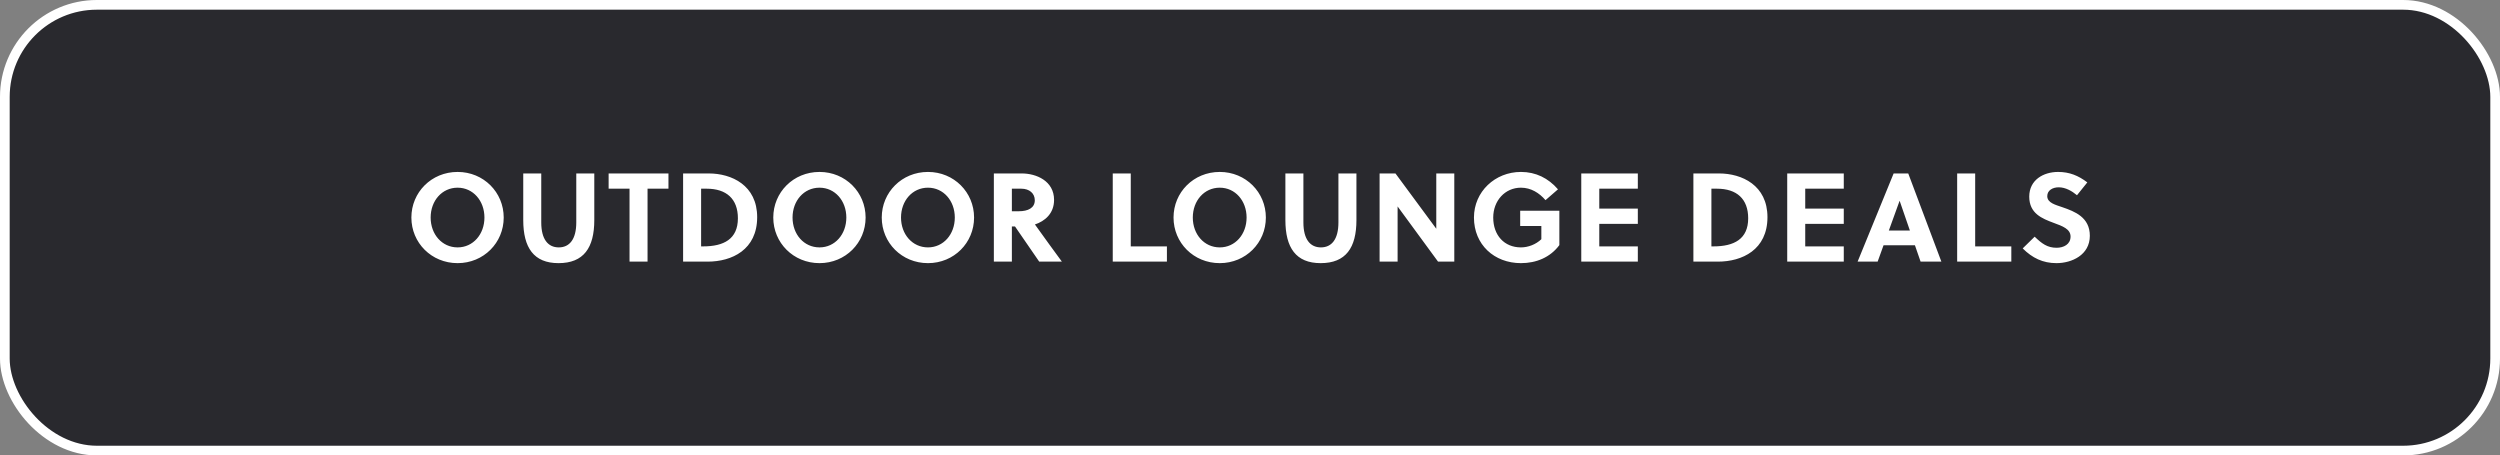
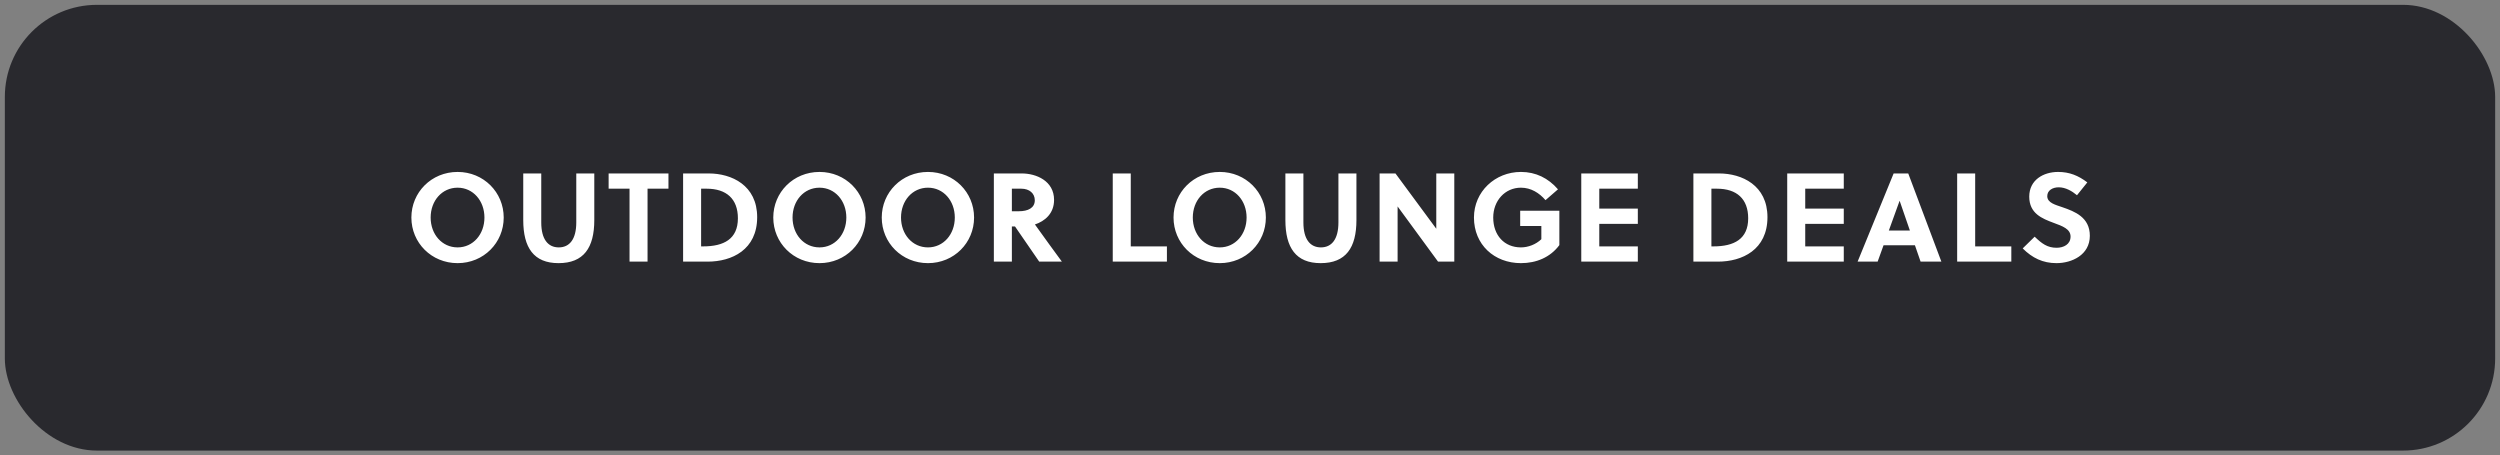
<svg xmlns="http://www.w3.org/2000/svg" width="258" height="47" viewBox="0 0 258 47" fill="none">
  <rect x="0" y="0" width="258" height="47" fill="#808080" stroke="none" />
  <rect x="0.5" y="0.5" width="257" height="46" rx="9.5" fill="#29292E" />
-   <rect x="0.5" y="0.5" width="257" height="46" rx="9.5" stroke="white" />
  <path d="M49.994 22.45C49.994 20.721 48.824 19.369 47.225 19.369C45.613 19.369 44.443 20.721 44.443 22.45C44.443 24.179 45.613 25.531 47.225 25.531C48.824 25.531 49.994 24.179 49.994 22.45ZM51.983 22.45C51.983 25.05 49.916 27.156 47.225 27.156C44.521 27.156 42.454 25.05 42.454 22.45C42.454 19.85 44.521 17.744 47.225 17.744C49.916 17.744 51.983 19.85 51.983 22.45ZM61.331 17.9V22.71C61.331 25.57 60.239 27.156 57.639 27.156C55.091 27.156 53.999 25.57 53.999 22.71V17.9H55.858V22.957C55.858 24.699 56.56 25.531 57.665 25.531C58.77 25.531 59.472 24.699 59.472 22.957V17.9H61.331ZM68.985 19.473H66.827V27H64.968V19.473H62.81V17.9H68.985V19.473ZM70.496 27V17.9H73.148C75.501 17.9 78.14 19.122 78.14 22.411C78.14 25.778 75.527 27 73.031 27H70.496ZM72.355 19.473V25.427H72.563C74.695 25.427 76.151 24.673 76.151 22.528C76.151 20.526 74.968 19.473 72.927 19.473H72.355ZM87.342 22.45C87.342 20.721 86.172 19.369 84.573 19.369C82.961 19.369 81.791 20.721 81.791 22.45C81.791 24.179 82.961 25.531 84.573 25.531C86.172 25.531 87.342 24.179 87.342 22.45ZM89.331 22.45C89.331 25.05 87.264 27.156 84.573 27.156C81.869 27.156 79.802 25.05 79.802 22.45C79.802 19.85 81.869 17.744 84.573 17.744C87.264 17.744 89.331 19.85 89.331 22.45ZM98.536 22.45C98.536 20.721 97.366 19.369 95.767 19.369C94.155 19.369 92.985 20.721 92.985 22.45C92.985 24.179 94.155 25.531 95.767 25.531C97.366 25.531 98.536 24.179 98.536 22.45ZM100.525 22.45C100.525 25.05 98.458 27.156 95.767 27.156C93.063 27.156 90.996 25.05 90.996 22.45C90.996 19.85 93.063 17.744 95.767 17.744C98.458 17.744 100.525 19.85 100.525 22.45ZM102.566 17.9H105.452C106.921 17.9 108.78 18.654 108.78 20.63C108.78 22.047 107.818 22.827 106.804 23.165C107.61 24.296 108.962 26.155 109.586 27H107.246L104.75 23.373H104.425V27H102.566V17.9ZM104.425 19.473V21.8H105.153C106.089 21.8 106.791 21.462 106.791 20.669C106.791 19.954 106.232 19.473 105.4 19.473H104.425ZM120.426 27H114.836V17.9H116.695V25.427H120.426V27ZM128.648 22.45C128.648 20.721 127.478 19.369 125.879 19.369C124.267 19.369 123.097 20.721 123.097 22.45C123.097 24.179 124.267 25.531 125.879 25.531C127.478 25.531 128.648 24.179 128.648 22.45ZM130.637 22.45C130.637 25.05 128.57 27.156 125.879 27.156C123.175 27.156 121.108 25.05 121.108 22.45C121.108 19.85 123.175 17.744 125.879 17.744C128.57 17.744 130.637 19.85 130.637 22.45ZM139.984 17.9V22.71C139.984 25.57 138.892 27.156 136.292 27.156C133.744 27.156 132.652 25.57 132.652 22.71V17.9H134.511V22.957C134.511 24.699 135.213 25.531 136.318 25.531C137.423 25.531 138.125 24.699 138.125 22.957V17.9H139.984ZM150.083 27H148.406L144.233 21.306V27H142.374V17.9H144.012L148.224 23.607V17.9H150.083V27ZM159.067 23.321H156.883V21.748H160.926V25.297C159.977 26.571 158.534 27.156 156.961 27.156C154.205 27.156 152.112 25.245 152.112 22.45C152.112 19.785 154.283 17.744 156.961 17.744C158.495 17.744 159.782 18.381 160.783 19.538L159.496 20.656C158.859 19.915 158.001 19.369 156.961 19.369C155.31 19.369 154.101 20.721 154.101 22.45C154.101 24.27 155.232 25.531 156.961 25.531C157.702 25.531 158.495 25.232 159.067 24.686V23.321ZM169.024 27H163.187V17.9H169.024V19.473H165.046V21.527H169.024V23.1H165.046V25.427H169.024V27ZM174.758 27V17.9H177.41C179.763 17.9 182.402 19.122 182.402 22.411C182.402 25.778 179.789 27 177.293 27H174.758ZM176.617 19.473V25.427H176.825C178.957 25.427 180.413 24.673 180.413 22.528C180.413 20.526 179.23 19.473 177.189 19.473H176.617ZM190.278 27H184.441V17.9H190.278V19.473H186.3V21.527H190.278V23.1H186.3V25.427H190.278V27ZM200.35 27H198.205L197.62 25.31H194.383L193.772 27H191.705L195.423 17.9H196.931L200.35 27ZM196.034 20.734L194.929 23.789H197.1L196.047 20.734H196.034ZM207.569 27H201.979V17.9H203.838V25.427H207.569V27ZM214.345 20.149C213.838 19.72 213.162 19.33 212.46 19.33C211.836 19.33 211.277 19.642 211.277 20.24C211.277 20.942 212.135 21.137 212.837 21.384C214.124 21.826 215.671 22.424 215.671 24.335C215.671 26.311 213.812 27.156 212.226 27.156C210.822 27.156 209.73 26.623 208.742 25.635L209.977 24.426C210.718 25.141 211.29 25.57 212.239 25.57C212.967 25.57 213.682 25.219 213.682 24.413C213.682 23.633 212.85 23.334 211.927 22.996C210.744 22.554 209.418 22.034 209.418 20.292C209.418 18.563 210.887 17.744 212.395 17.744C213.565 17.744 214.488 18.121 215.411 18.823L214.345 20.149Z" fill="white" />
</svg>